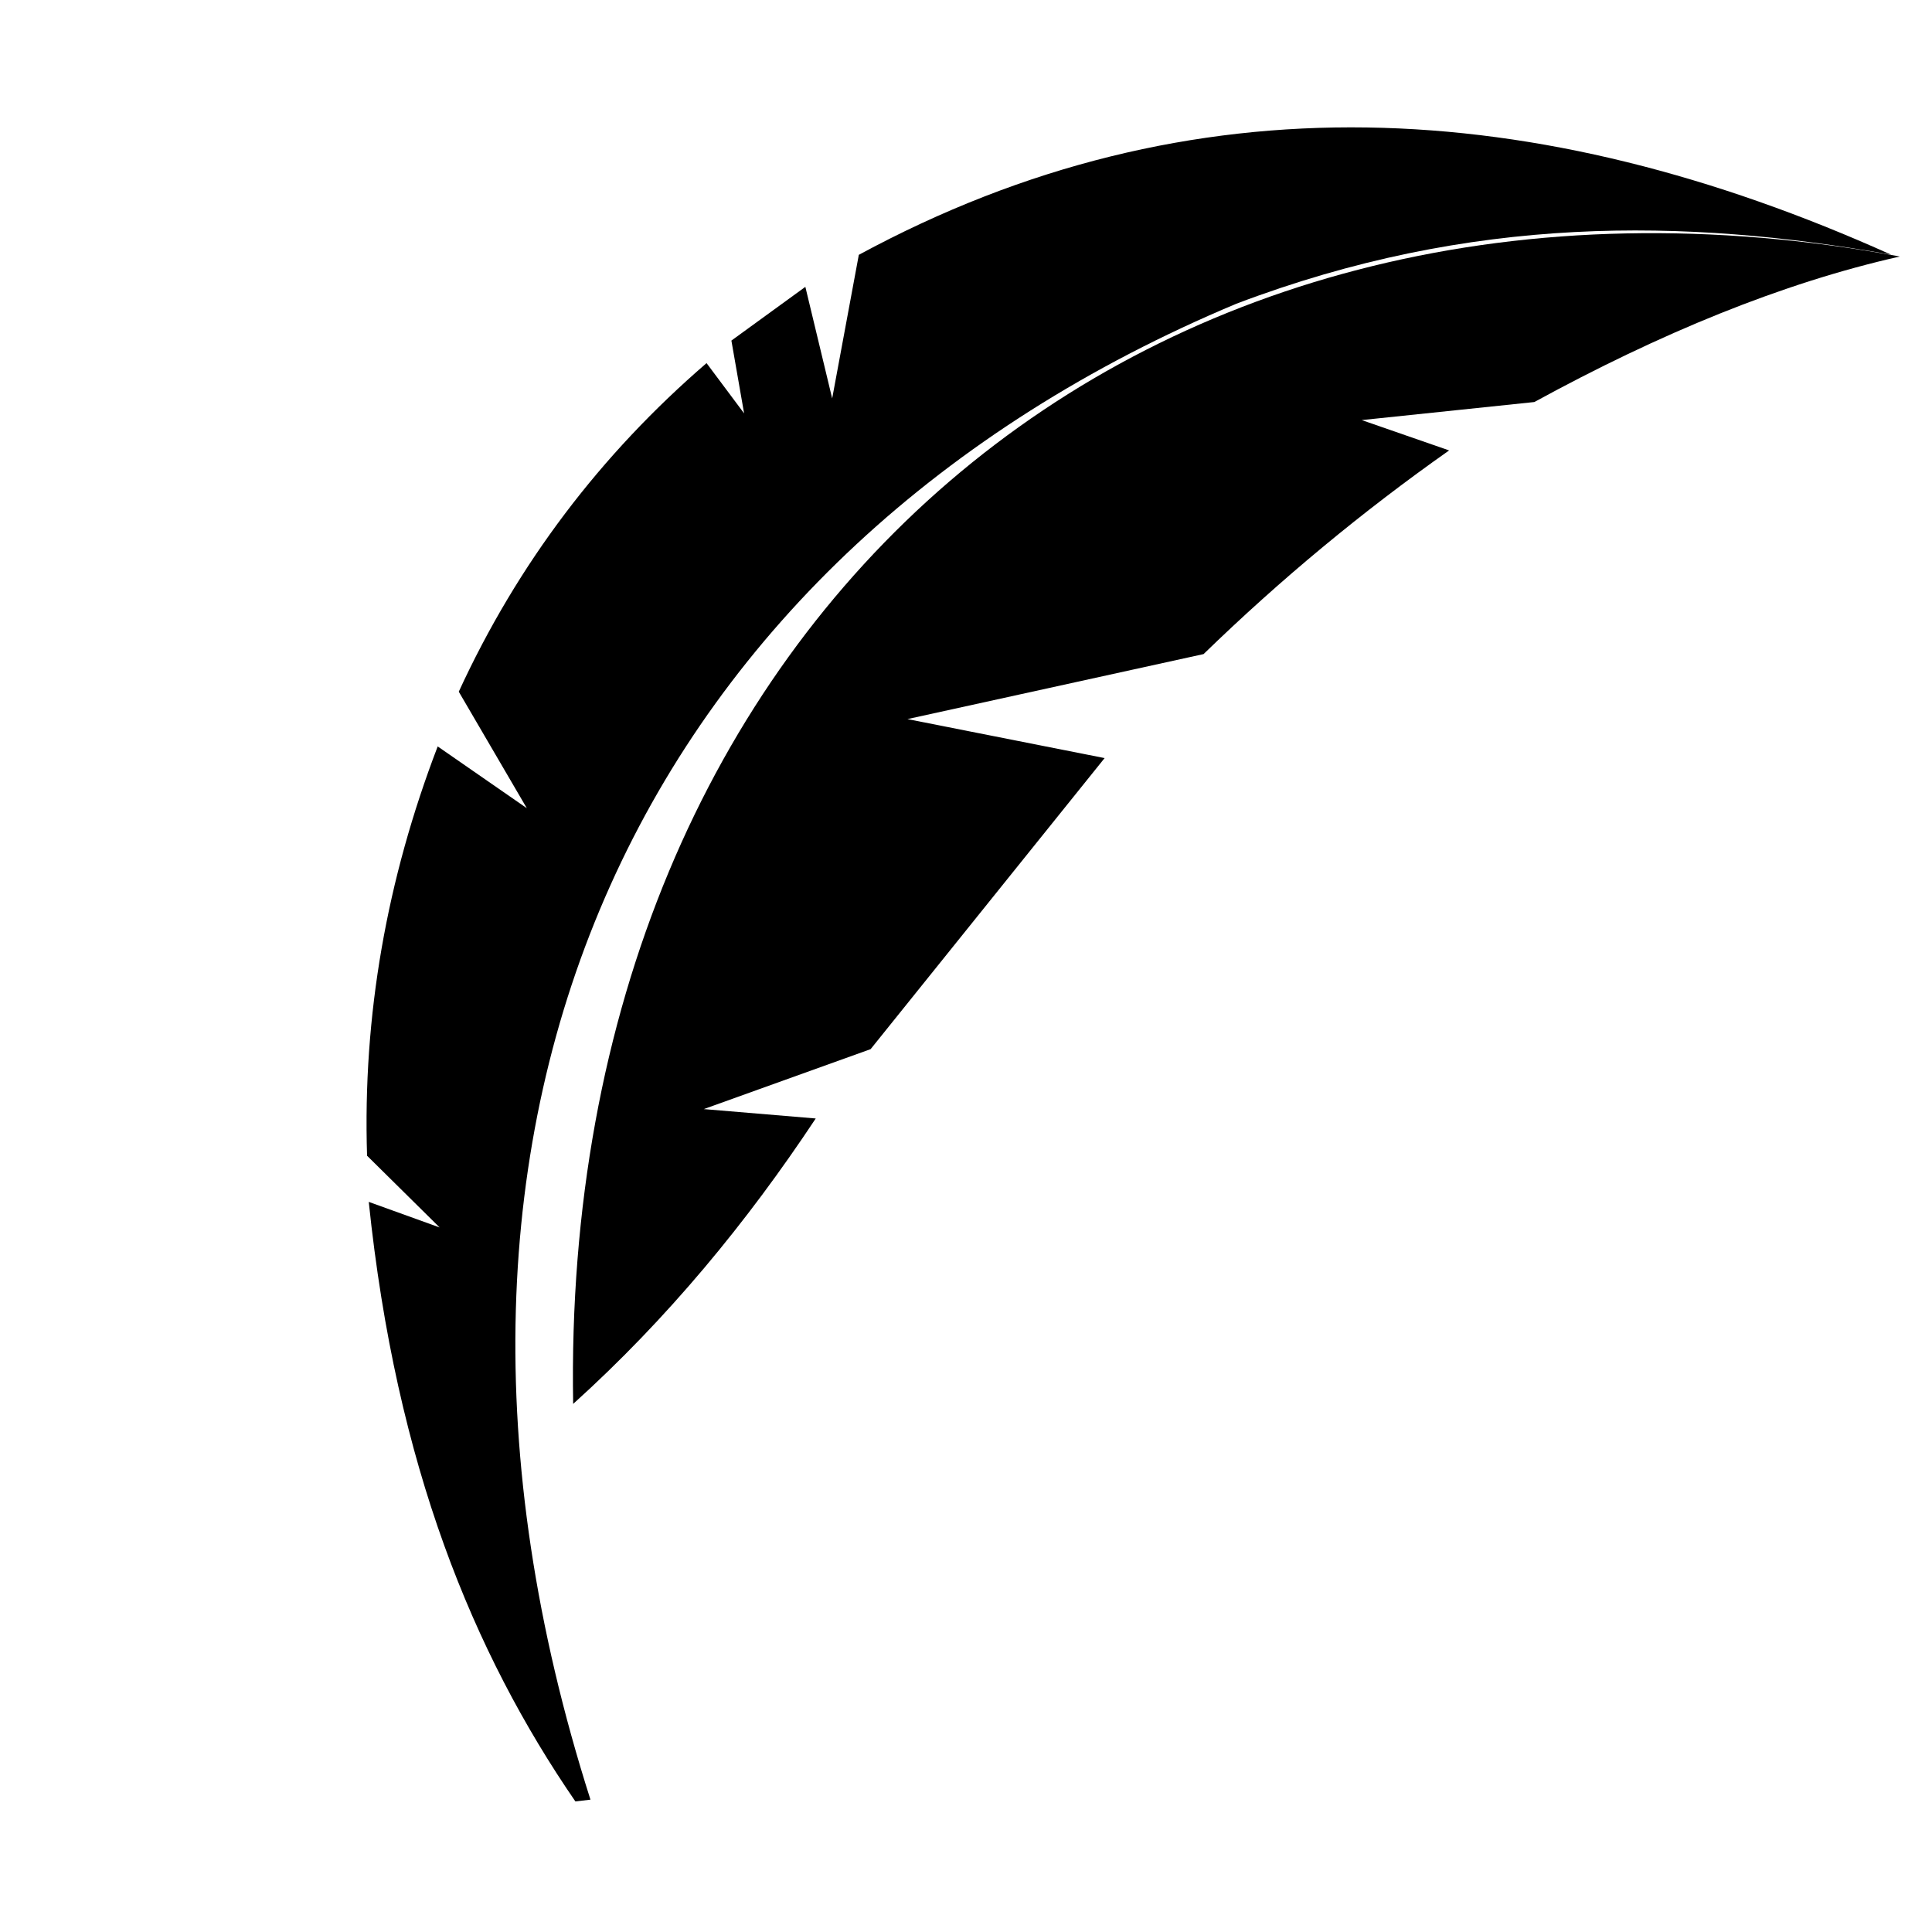
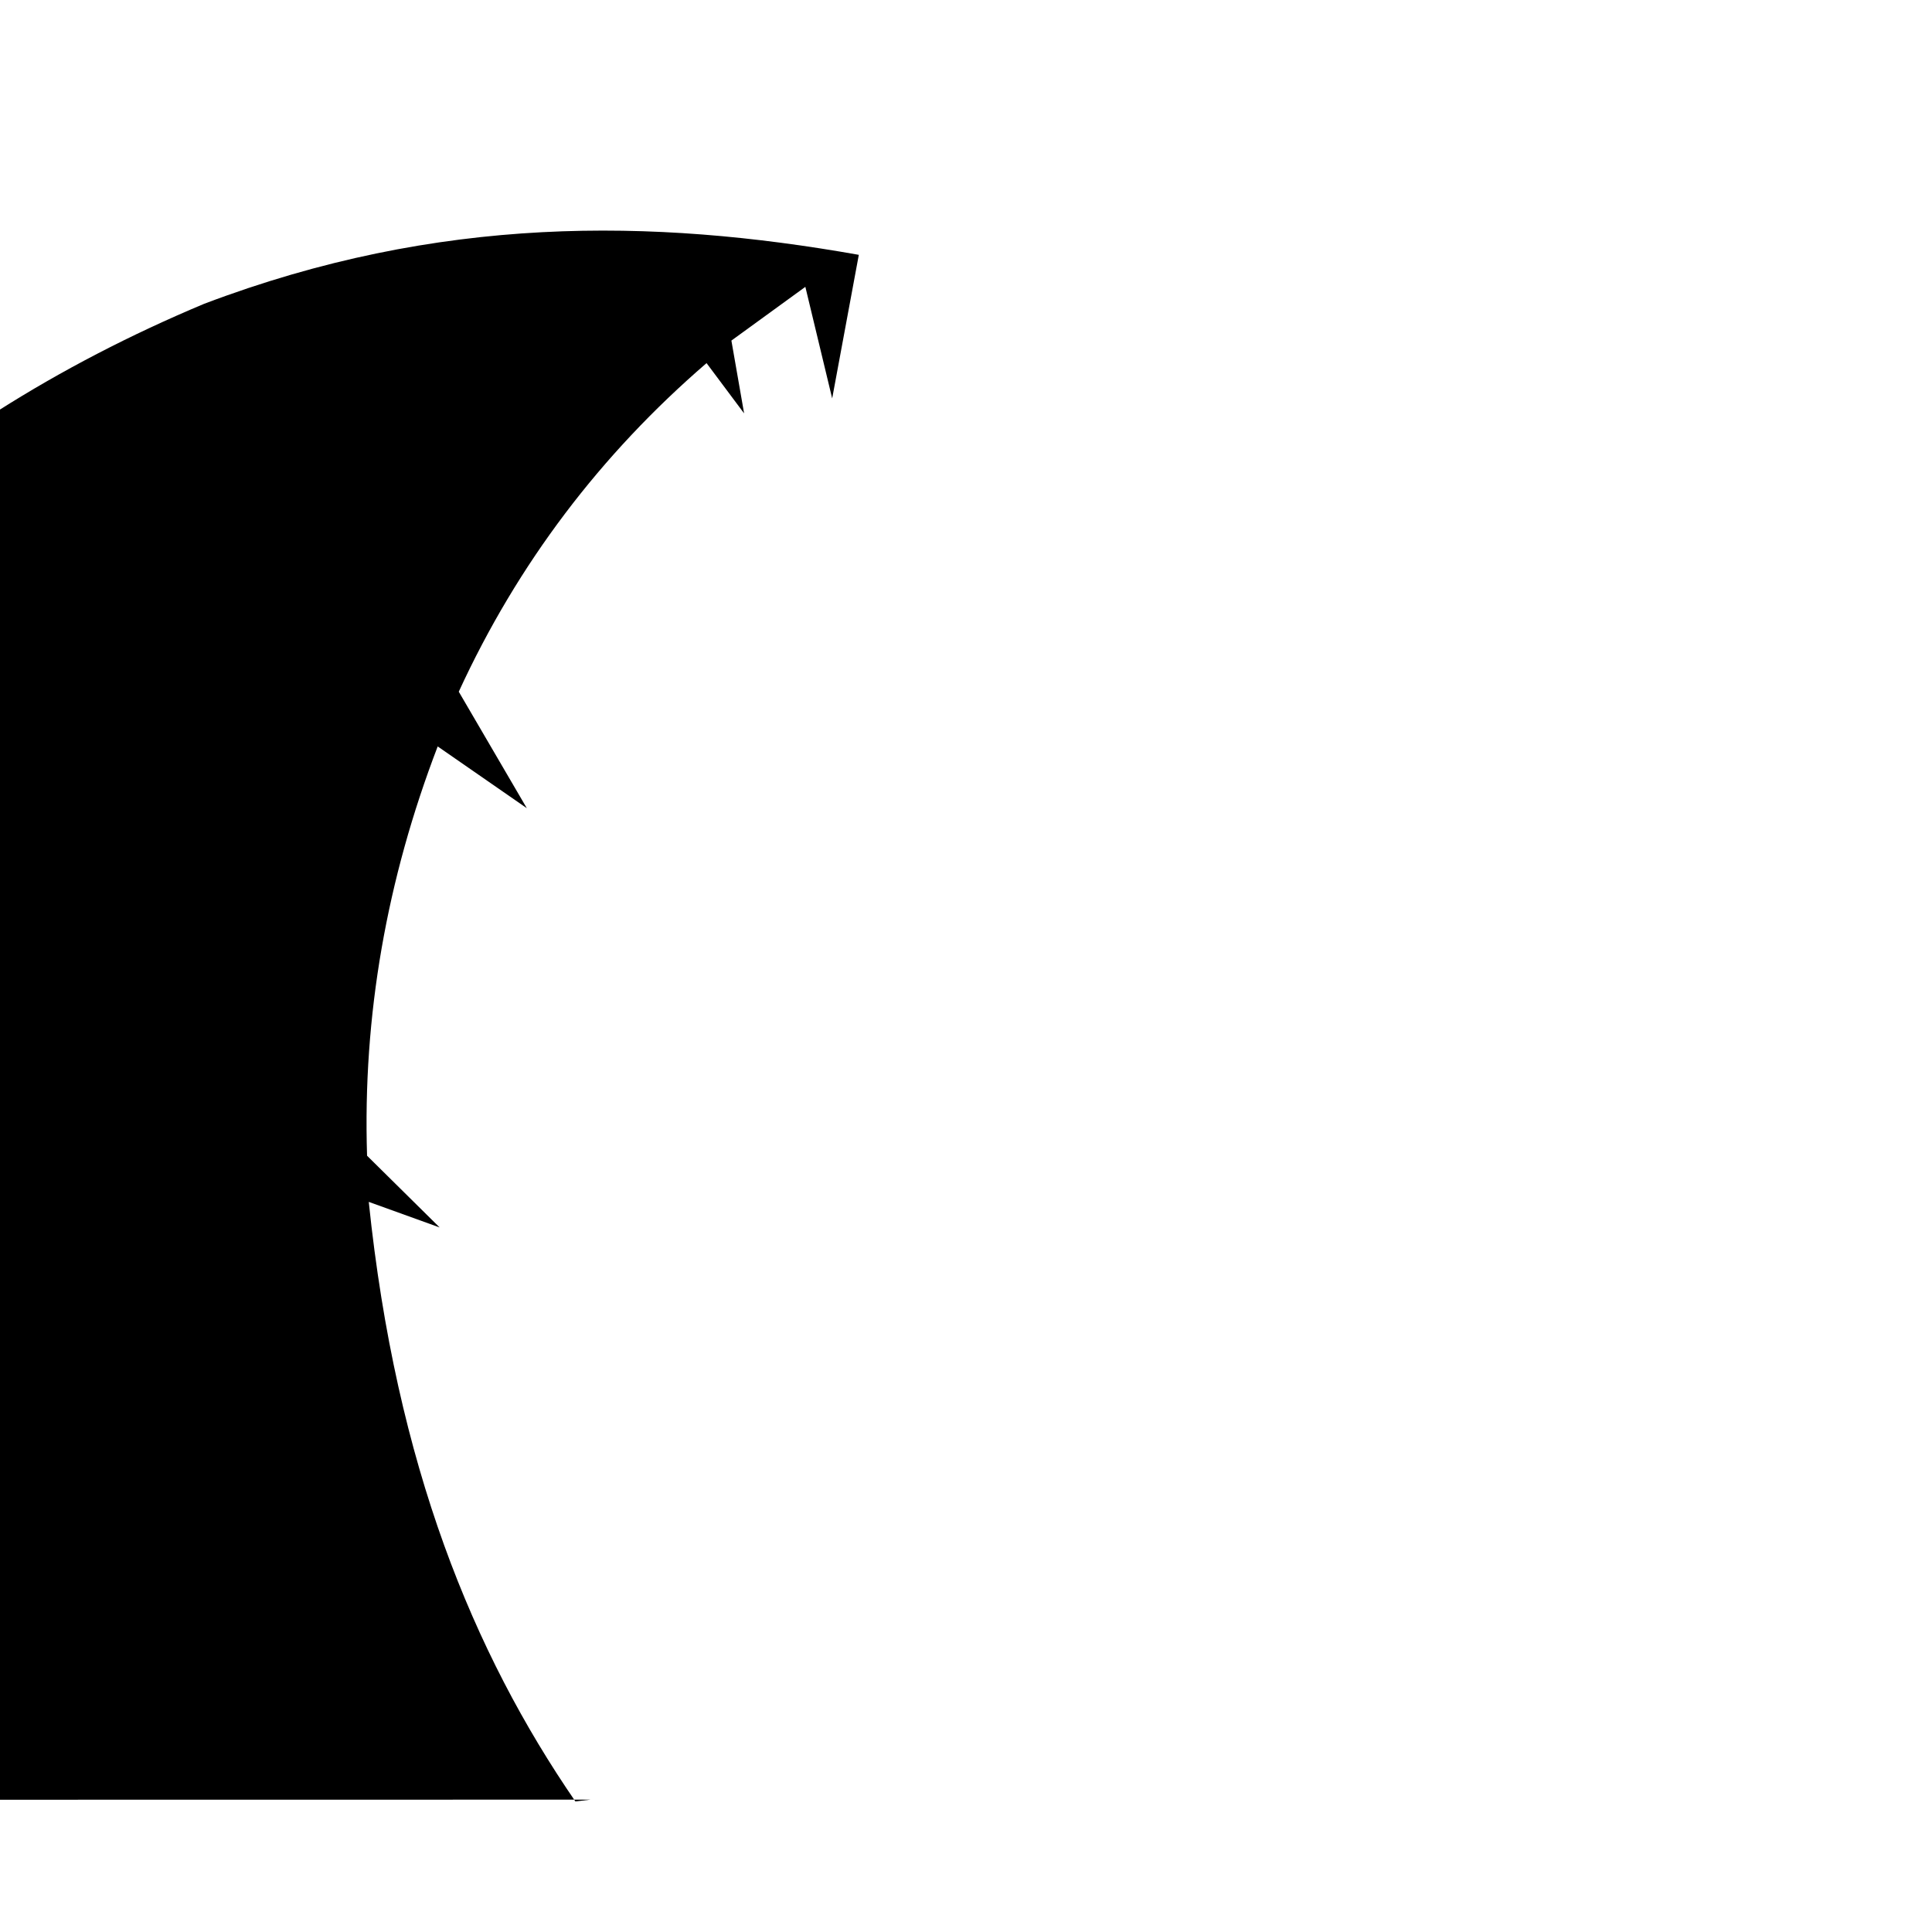
<svg xmlns="http://www.w3.org/2000/svg" version="1.1" viewBox="0 0 800 800" width="100%" height="100%">
-   <path d="M237.333,581.333c-5.682,-327.111 237.637,-532.799 549.334,-475.115c-48.84,11.009 -99.423,31.892 -151.326,60.254l-71.475,7.477l36.186,12.56c-35.927,25.316 -69.836,53.405 -101.68,84.335l-122.614,26.915l81.643,16.15l-96.895,120.52l-69.083,24.822l46.355,3.888c-28.463,42.948 -61.267,82.825 -100.445,118.194Z" />
-   <path d="M244.497,745.198l-6.247,0.735c-42.252,-61.487 -74.21,-138.913 -85.555,-248.257l29.352,10.587l-30.054,-29.703c-1.839,-58.005 8.156,-114.466 29.245,-169.48l36.901,25.571l-28.174,-48.233c24.413,-53.08 58.794,-98.292 102.601,-136.061l15.551,20.815l-5.263,-30.145l30.624,-22.25l11.108,46.199l11.029,-59.454c137.731,-74.567 280.764,-66.05 427.467,-0.058c-85.586,-15.175 -173.837,-16.593 -271.131,20.299c-243.748,102.061 -358.5,334.067 -267.454,619.435Z" />
+   <path d="M244.497,745.198l-6.247,0.735c-42.252,-61.487 -74.21,-138.913 -85.555,-248.257l29.352,10.587l-30.054,-29.703c-1.839,-58.005 8.156,-114.466 29.245,-169.48l36.901,25.571l-28.174,-48.233c24.413,-53.08 58.794,-98.292 102.601,-136.061l15.551,20.815l-5.263,-30.145l30.624,-22.25l11.108,46.199l11.029,-59.454c-85.586,-15.175 -173.837,-16.593 -271.131,20.299c-243.748,102.061 -358.5,334.067 -267.454,619.435Z" />
</svg>